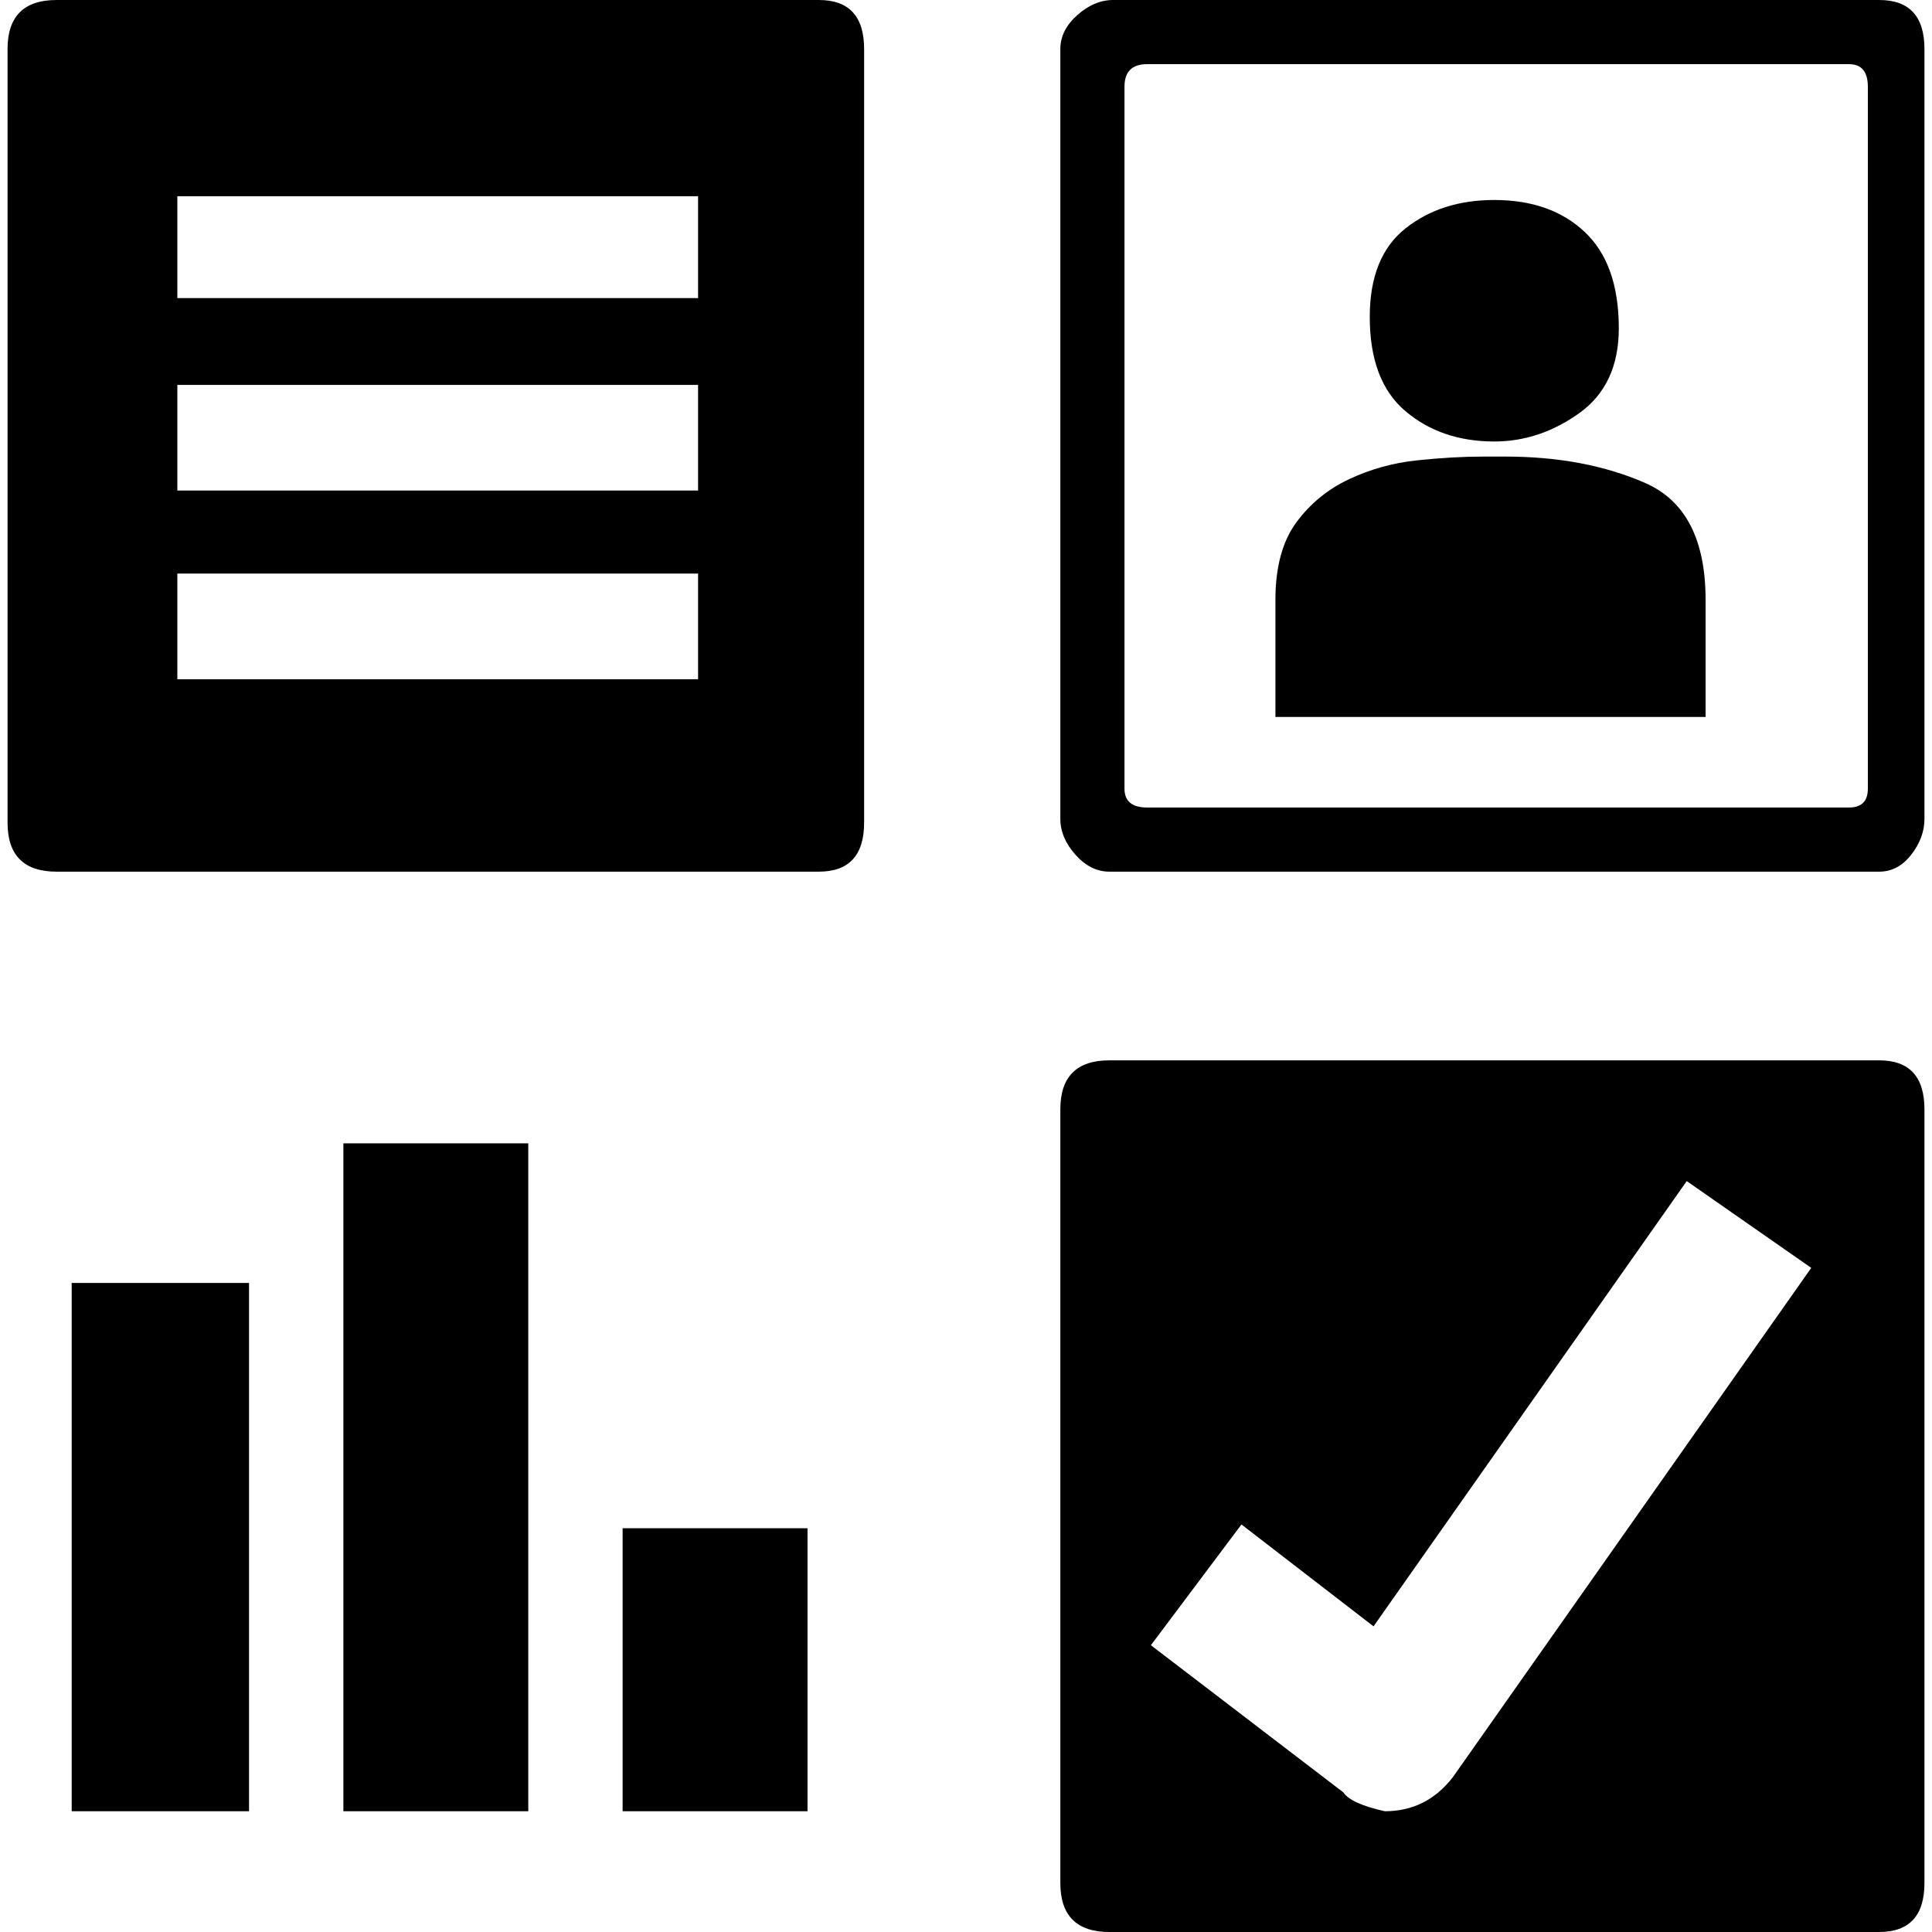
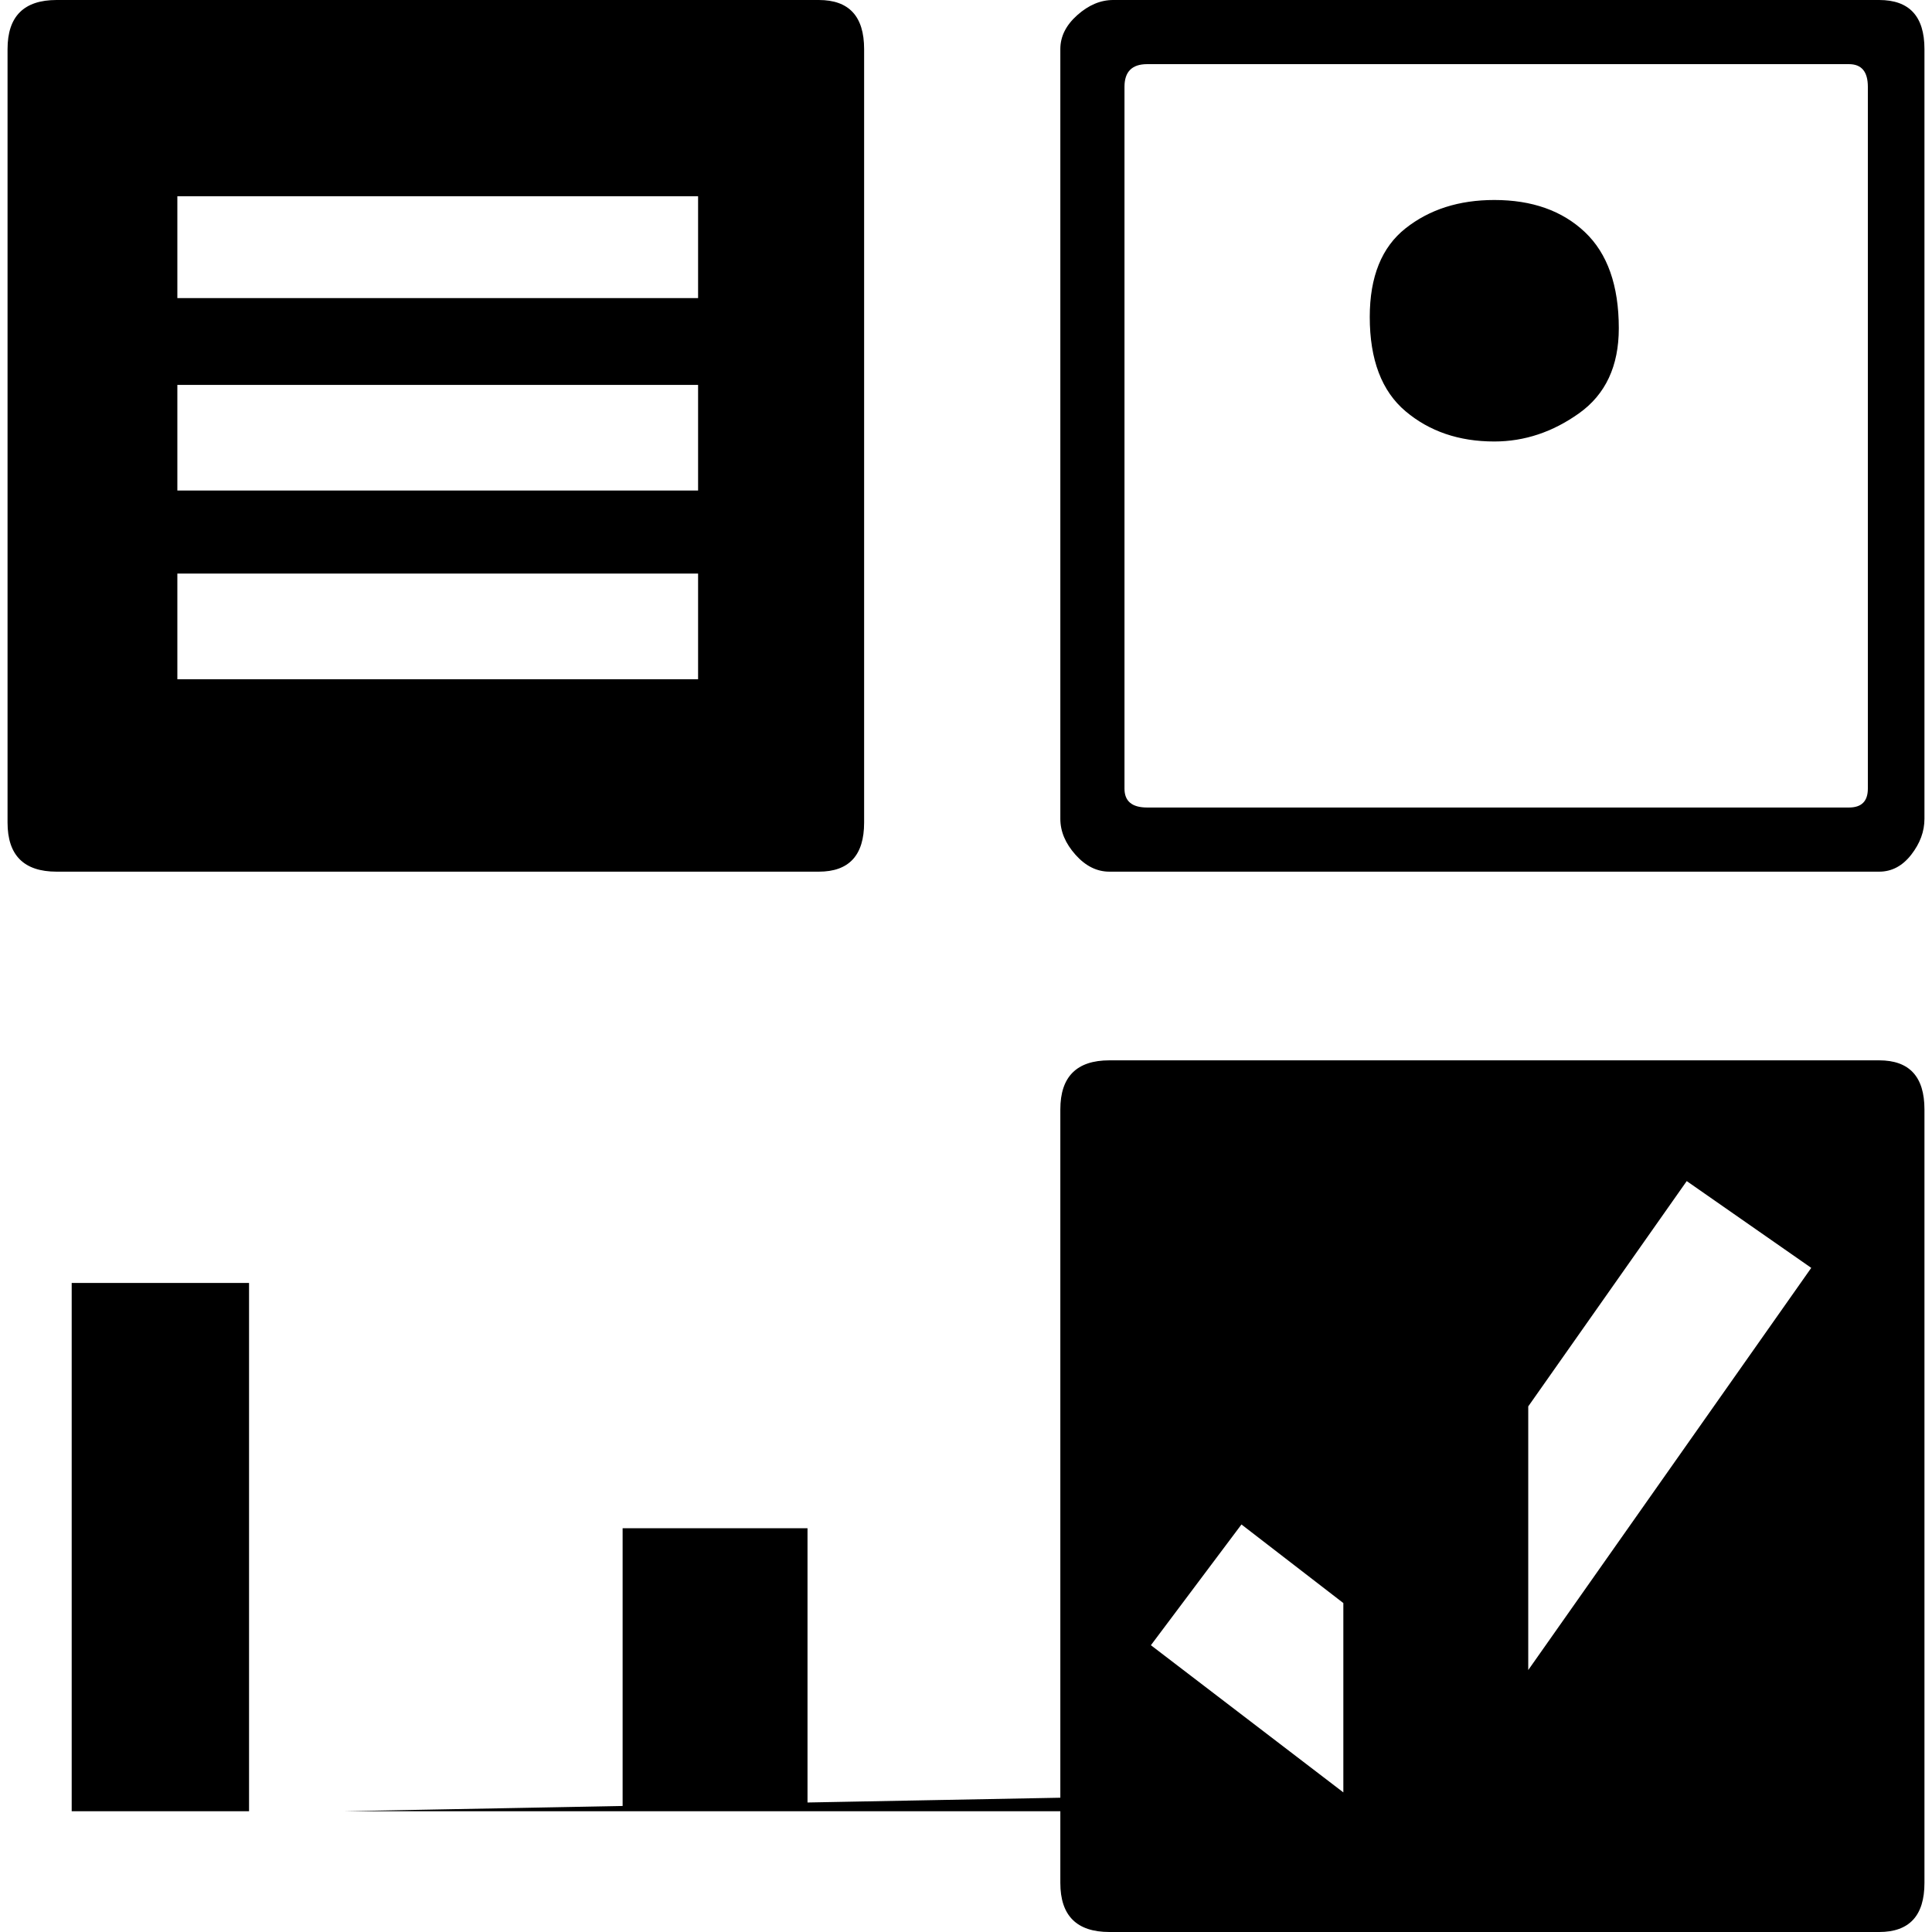
<svg xmlns="http://www.w3.org/2000/svg" viewBox="0 0 512 512">
-   <path d="M294 281h204q12 0 12 13v205q0 13-12 13H294q-13 0-13-13V294q0-13 13-13zM281 13q0-5 4.5-9t9.5-4h203q12 0 12 13v204q0 5-3.5 9.5T498 231H294q-5 0-9-4.5t-4-9.5V13zM2 13Q2 0 15 0h202q12 0 12 13v205q0 13-12 13H15q-13 0-13-13V13zm296 196q0 5 6 5h186q5 0 5-5V23q0-6-5-6H304q-6 0-6 6v186zm58 266q2 3 11 5 11 0 18-9l95-135-33-23-83 118-35-27-24 32zm-265 5V303h49v177H91zm247-290v-31q0-13 5.5-20.5t14-11.5 18-5 17.5-1h6q21 0 37 7t16 31v31H338zM66 340v140H19V340h47zM396 53q15 0 24 8.5t9 25.5q0 15-10.5 22.5T396 117q-14 0-23.5-8T363 84q0-16 9.5-23.5T396 53zM47 180h138v-28H47v28zm0-50h138v-28H47v28zm138-51V52H47v27h138zm29 326v75h-49v-75h49z" />
+   <path d="M294 281h204q12 0 12 13v205q0 13-12 13H294q-13 0-13-13V294q0-13 13-13zM281 13q0-5 4.5-9t9.5-4h203q12 0 12 13v204q0 5-3.5 9.5T498 231H294q-5 0-9-4.5t-4-9.5V13zM2 13Q2 0 15 0h202q12 0 12 13v205q0 13-12 13H15q-13 0-13-13V13zm296 196q0 5 6 5h186q5 0 5-5V23q0-6-5-6H304q-6 0-6 6v186zm58 266q2 3 11 5 11 0 18-9l95-135-33-23-83 118-35-27-24 32zV303h49v177H91zm247-290v-31q0-13 5.5-20.5t14-11.5 18-5 17.5-1h6q21 0 37 7t16 31v31H338zM66 340v140H19V340h47zM396 53q15 0 24 8.5t9 25.5q0 15-10.5 22.5T396 117q-14 0-23.5-8T363 84q0-16 9.5-23.5T396 53zM47 180h138v-28H47v28zm0-50h138v-28H47v28zm138-51V52H47v27h138zm29 326v75h-49v-75h49z" />
</svg>